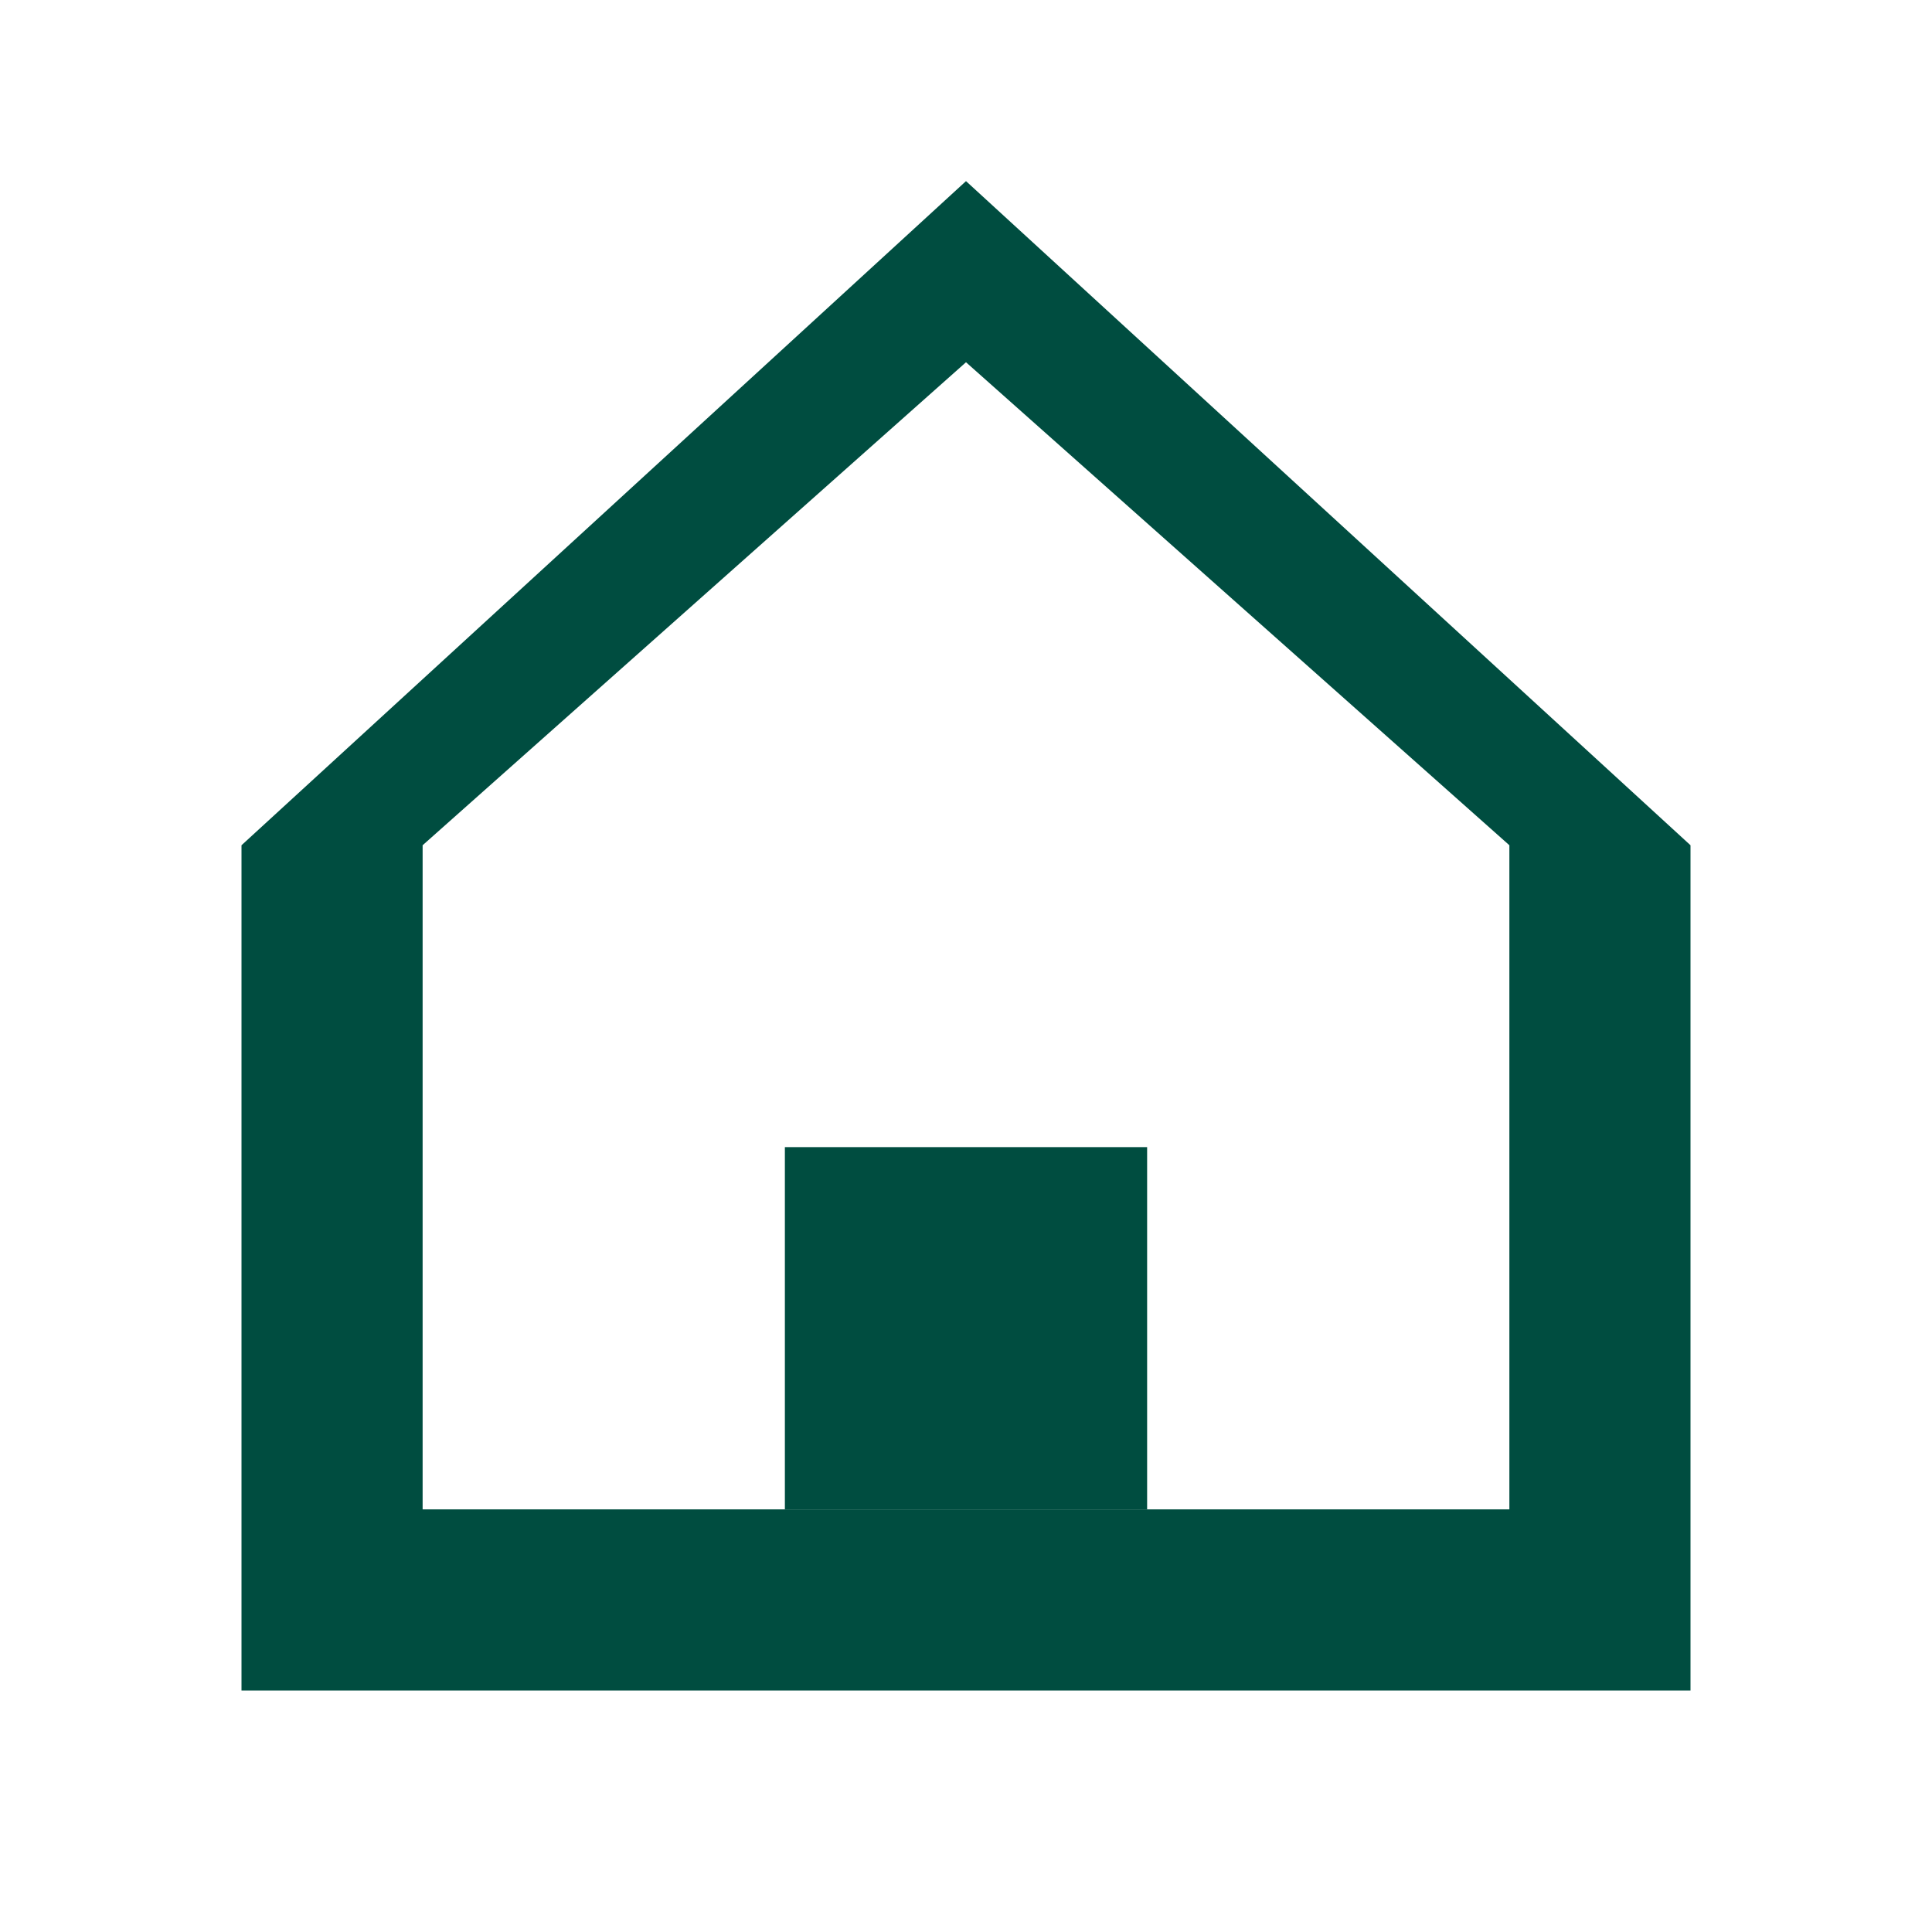
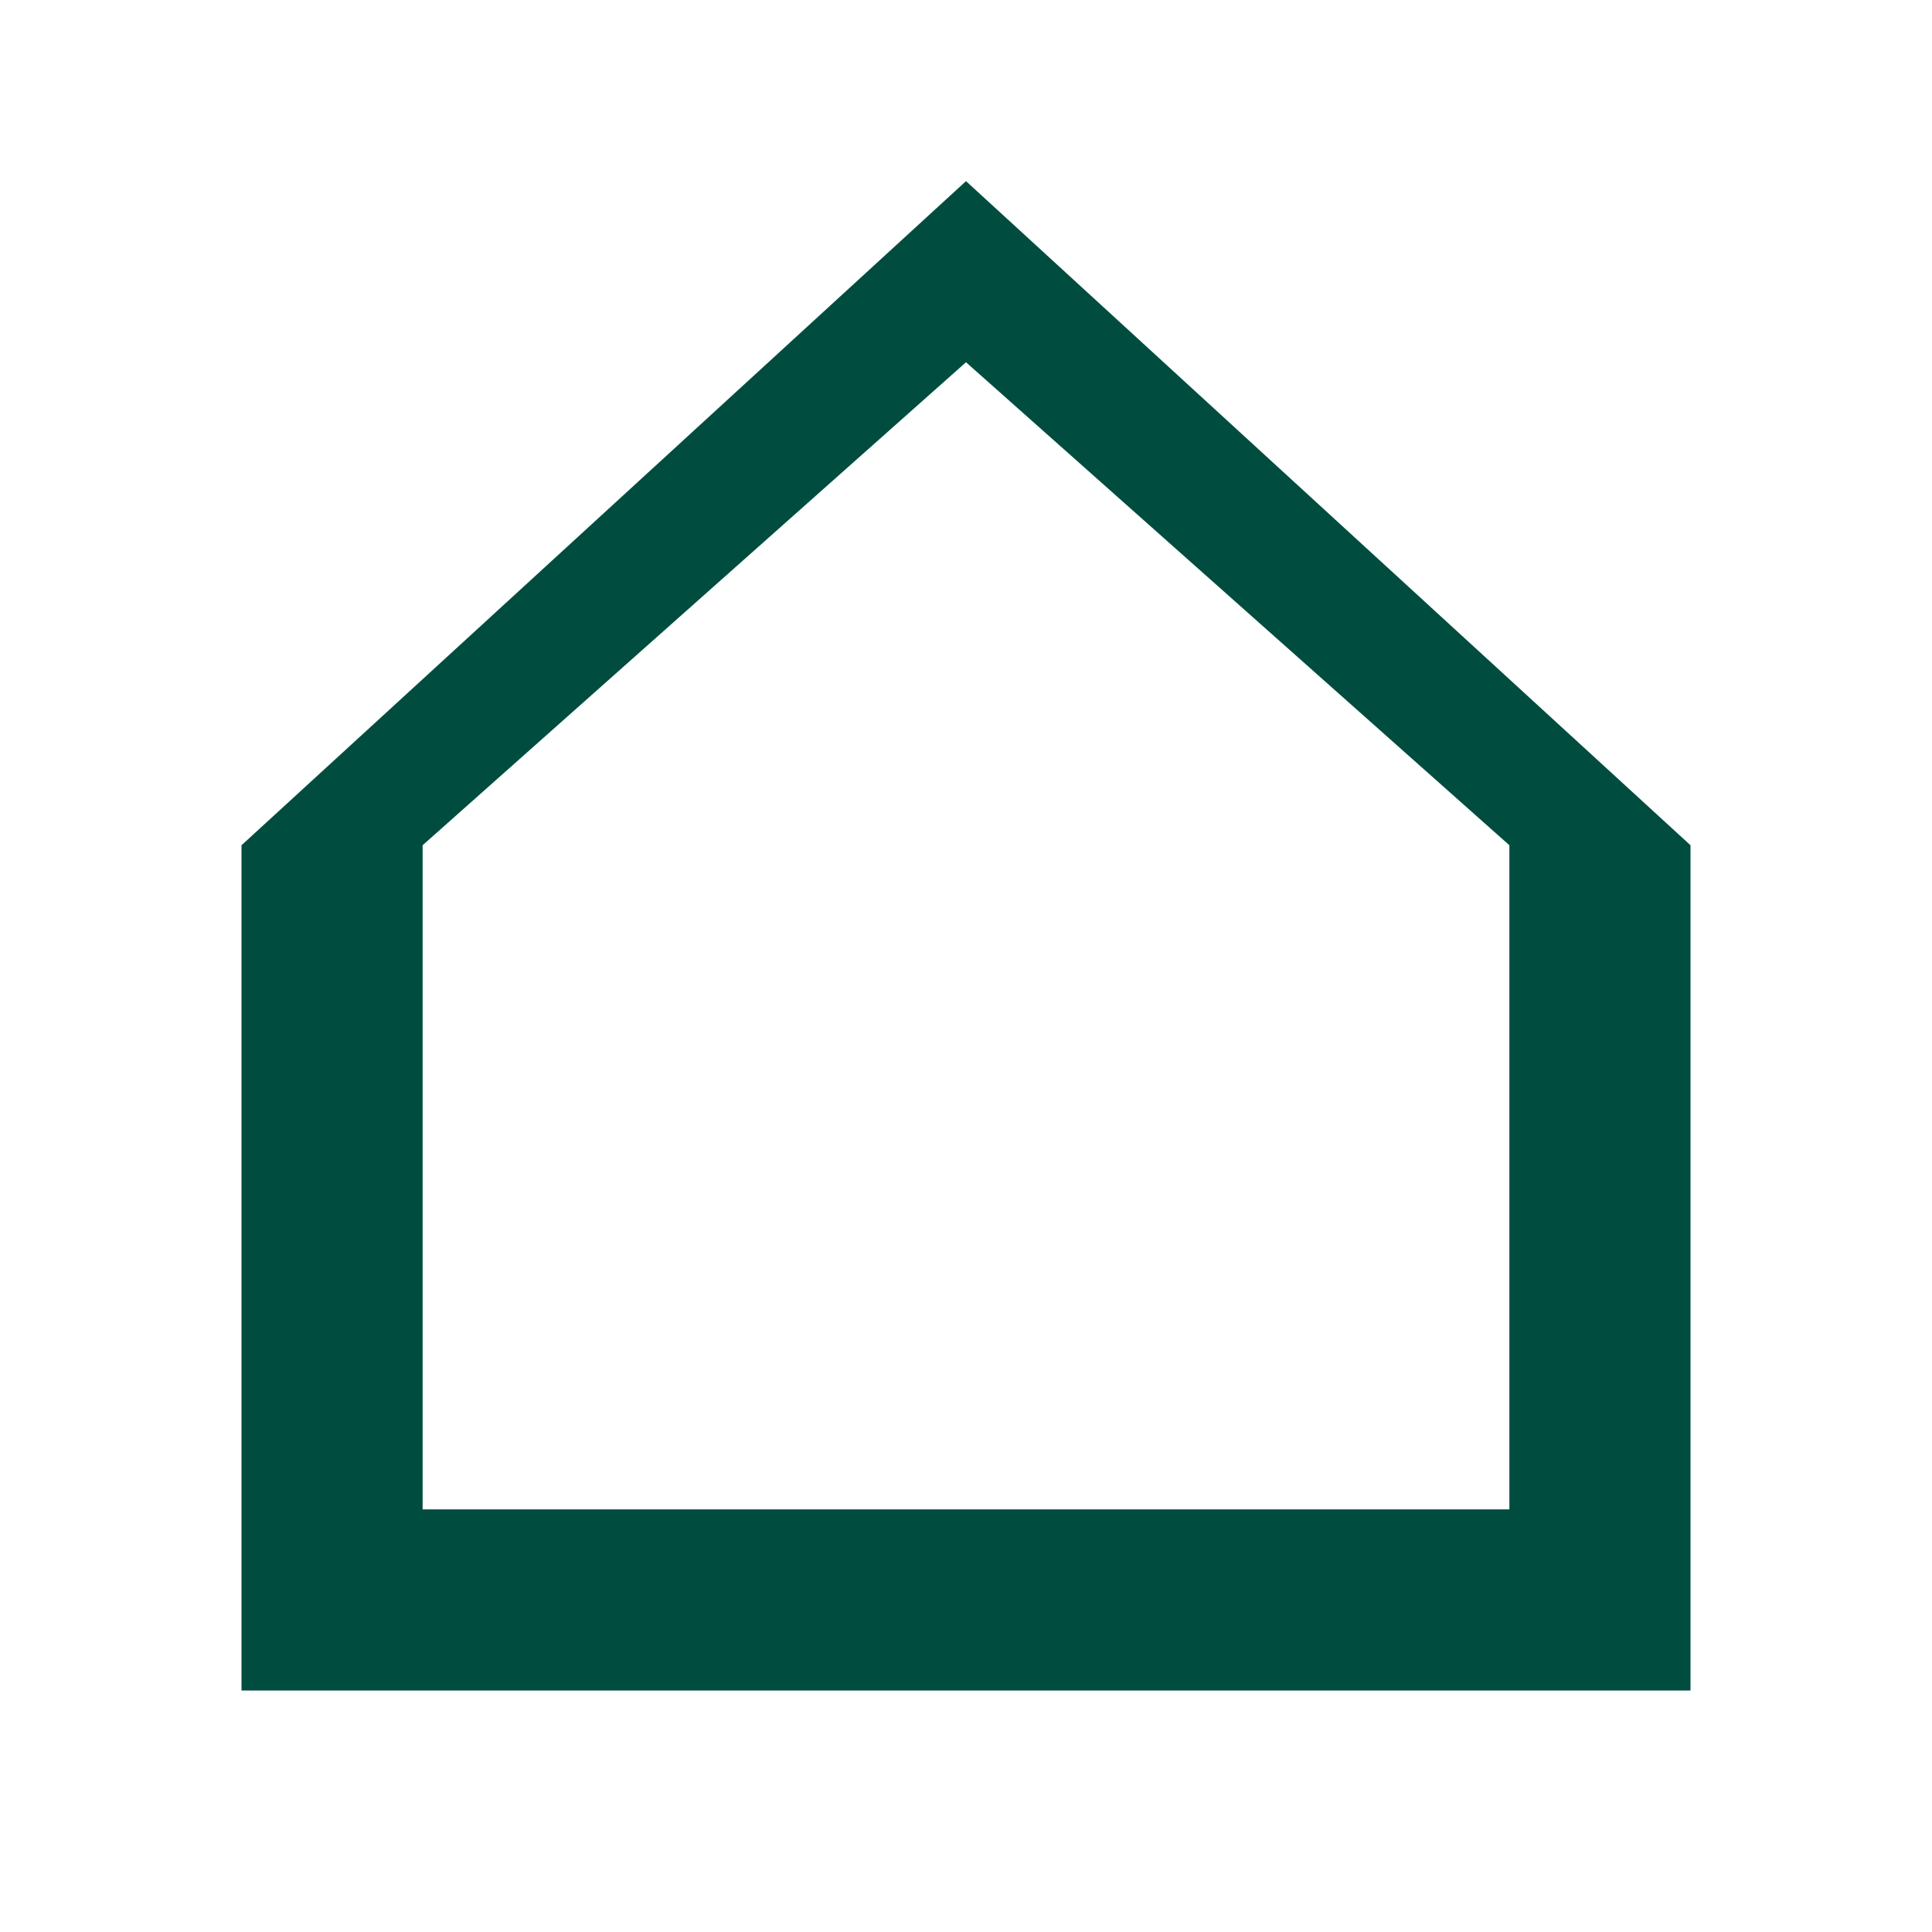
<svg xmlns="http://www.w3.org/2000/svg" width="32px" height="32px" viewBox="0 0 32 32" version="1.1">
  <title>House Favicon</title>
  <g stroke="none" stroke-width="1" fill="none" fill-rule="evenodd">
    <path d="M16,3 L4,14 L4,28 L28,28 L28,14 L16,3 Z M16,6 L25,14 L25,25 L7,25 L7,14 L16,6 Z" fill="#004d40" />
-     <path d="M13,19 L19,19 L19,25 L13,25 L13,19 Z" fill="#004d40" />
  </g>
</svg>